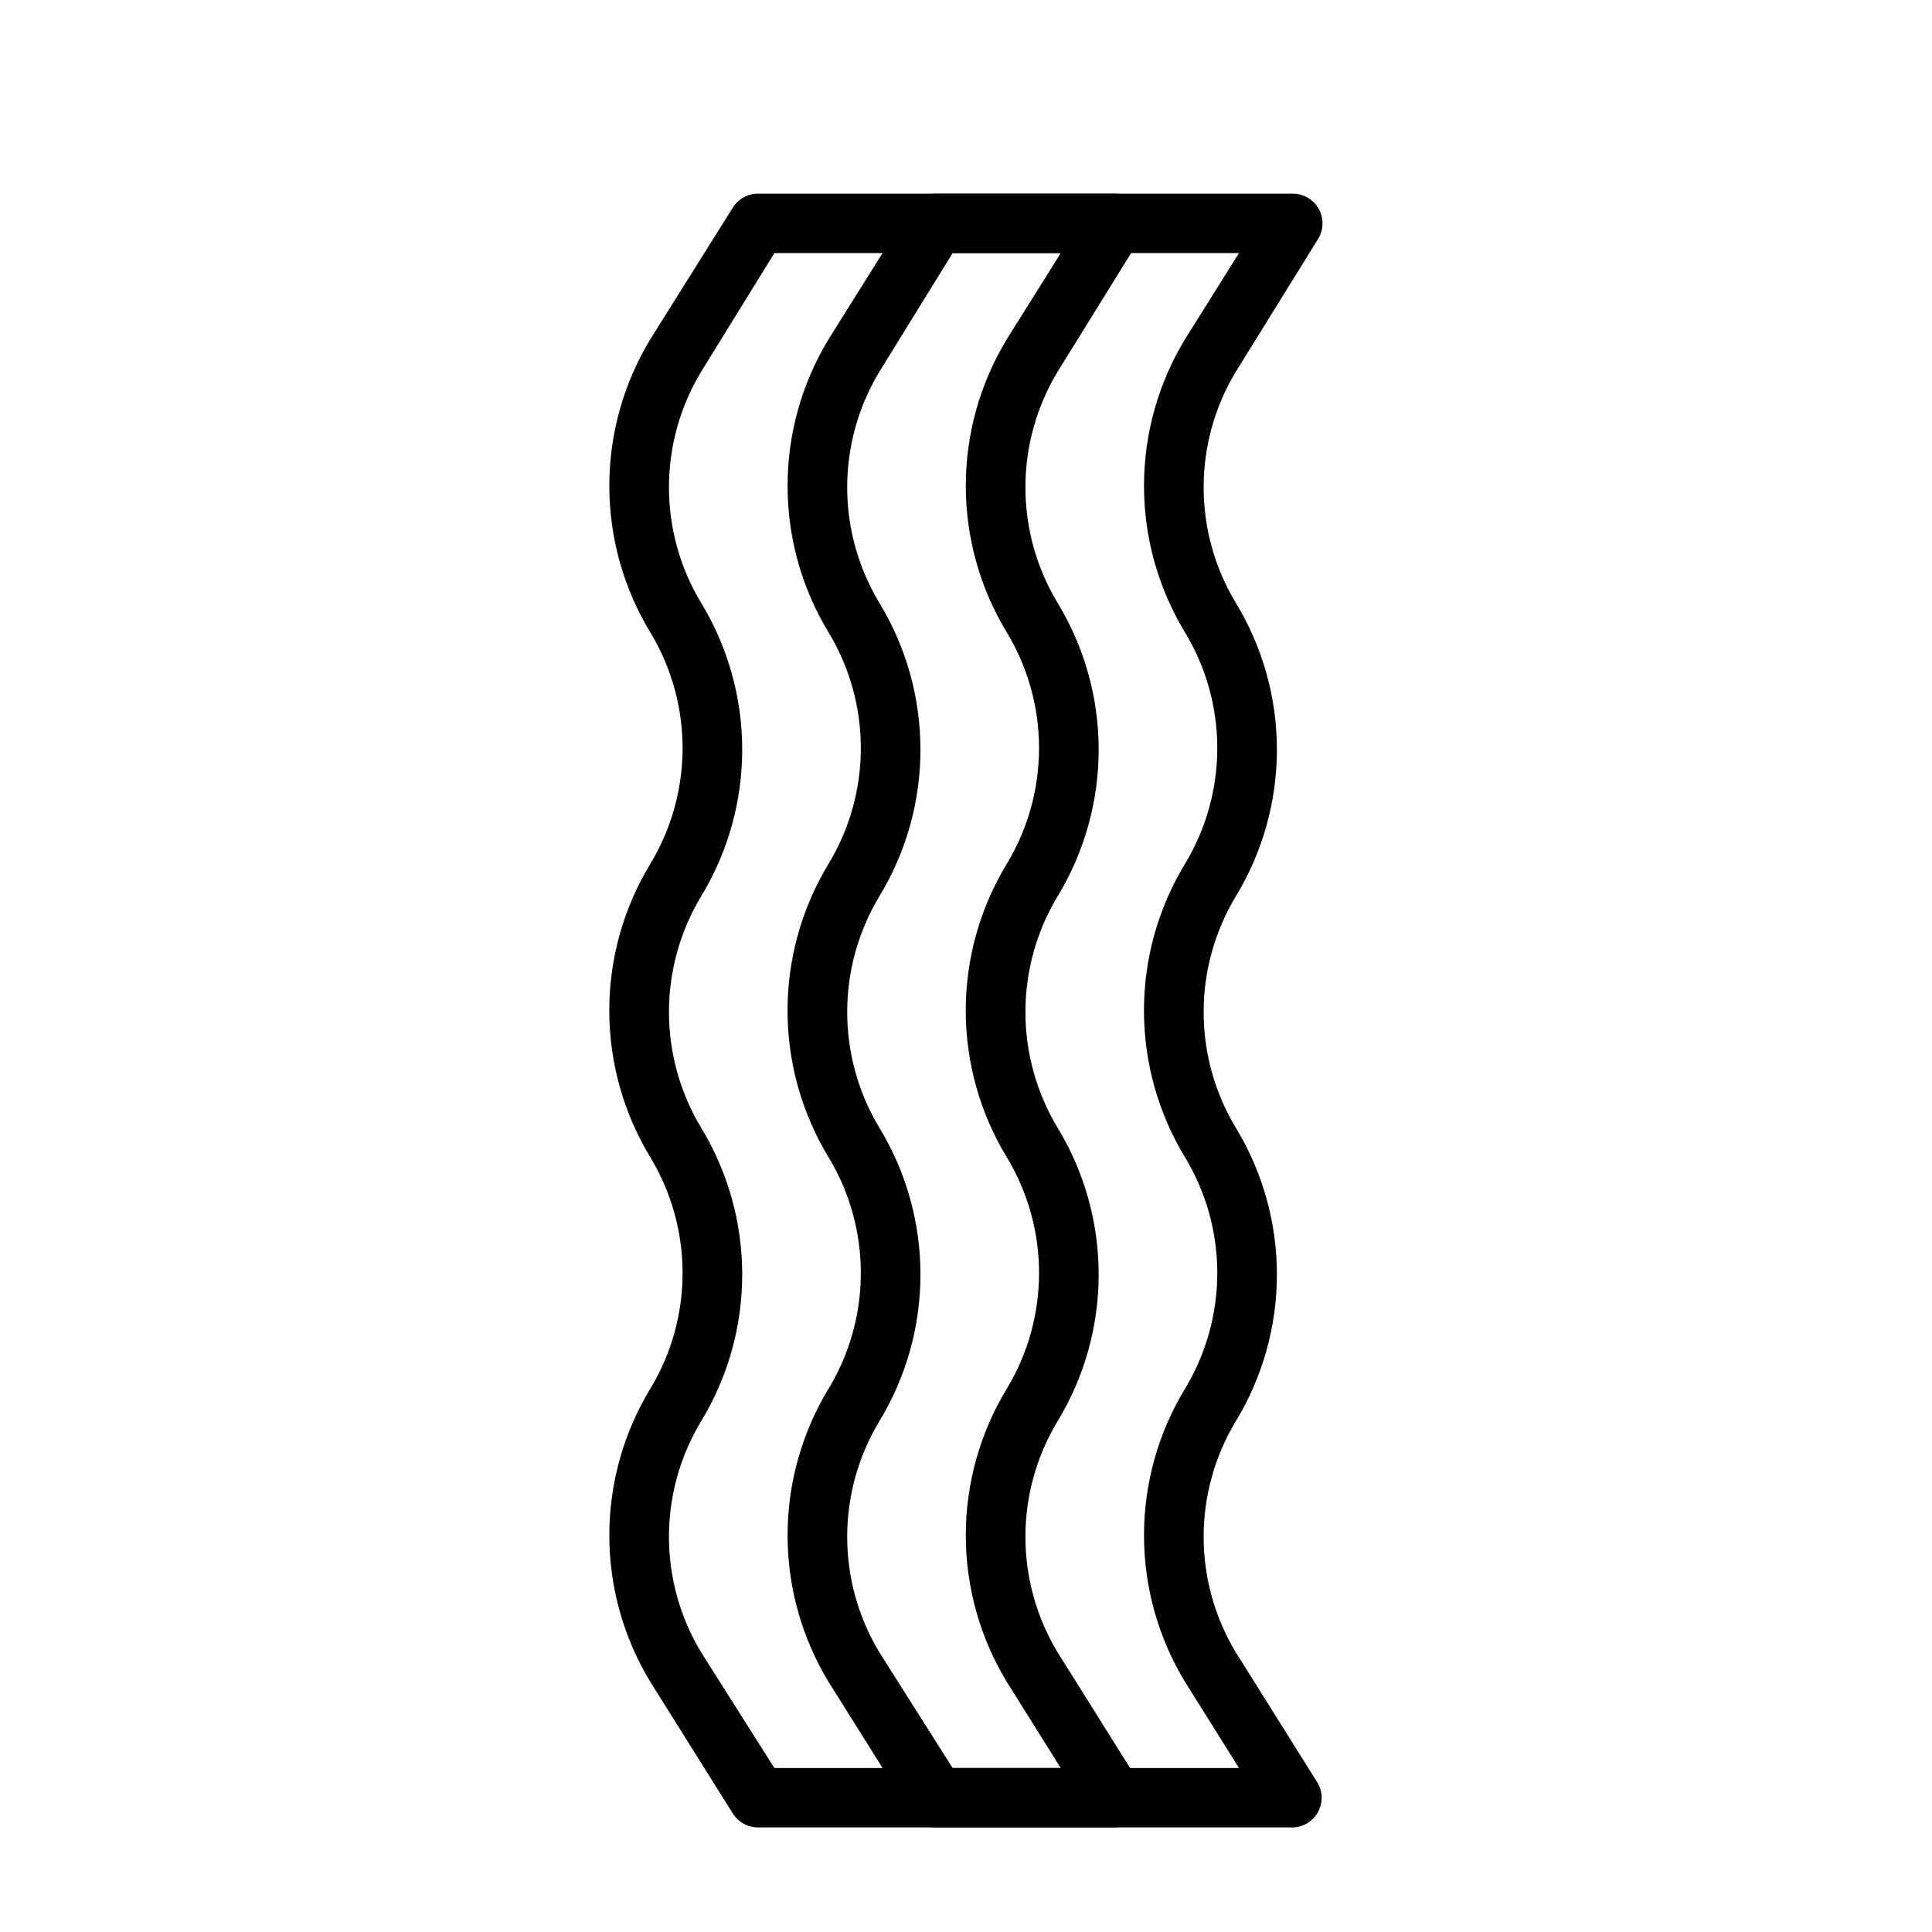
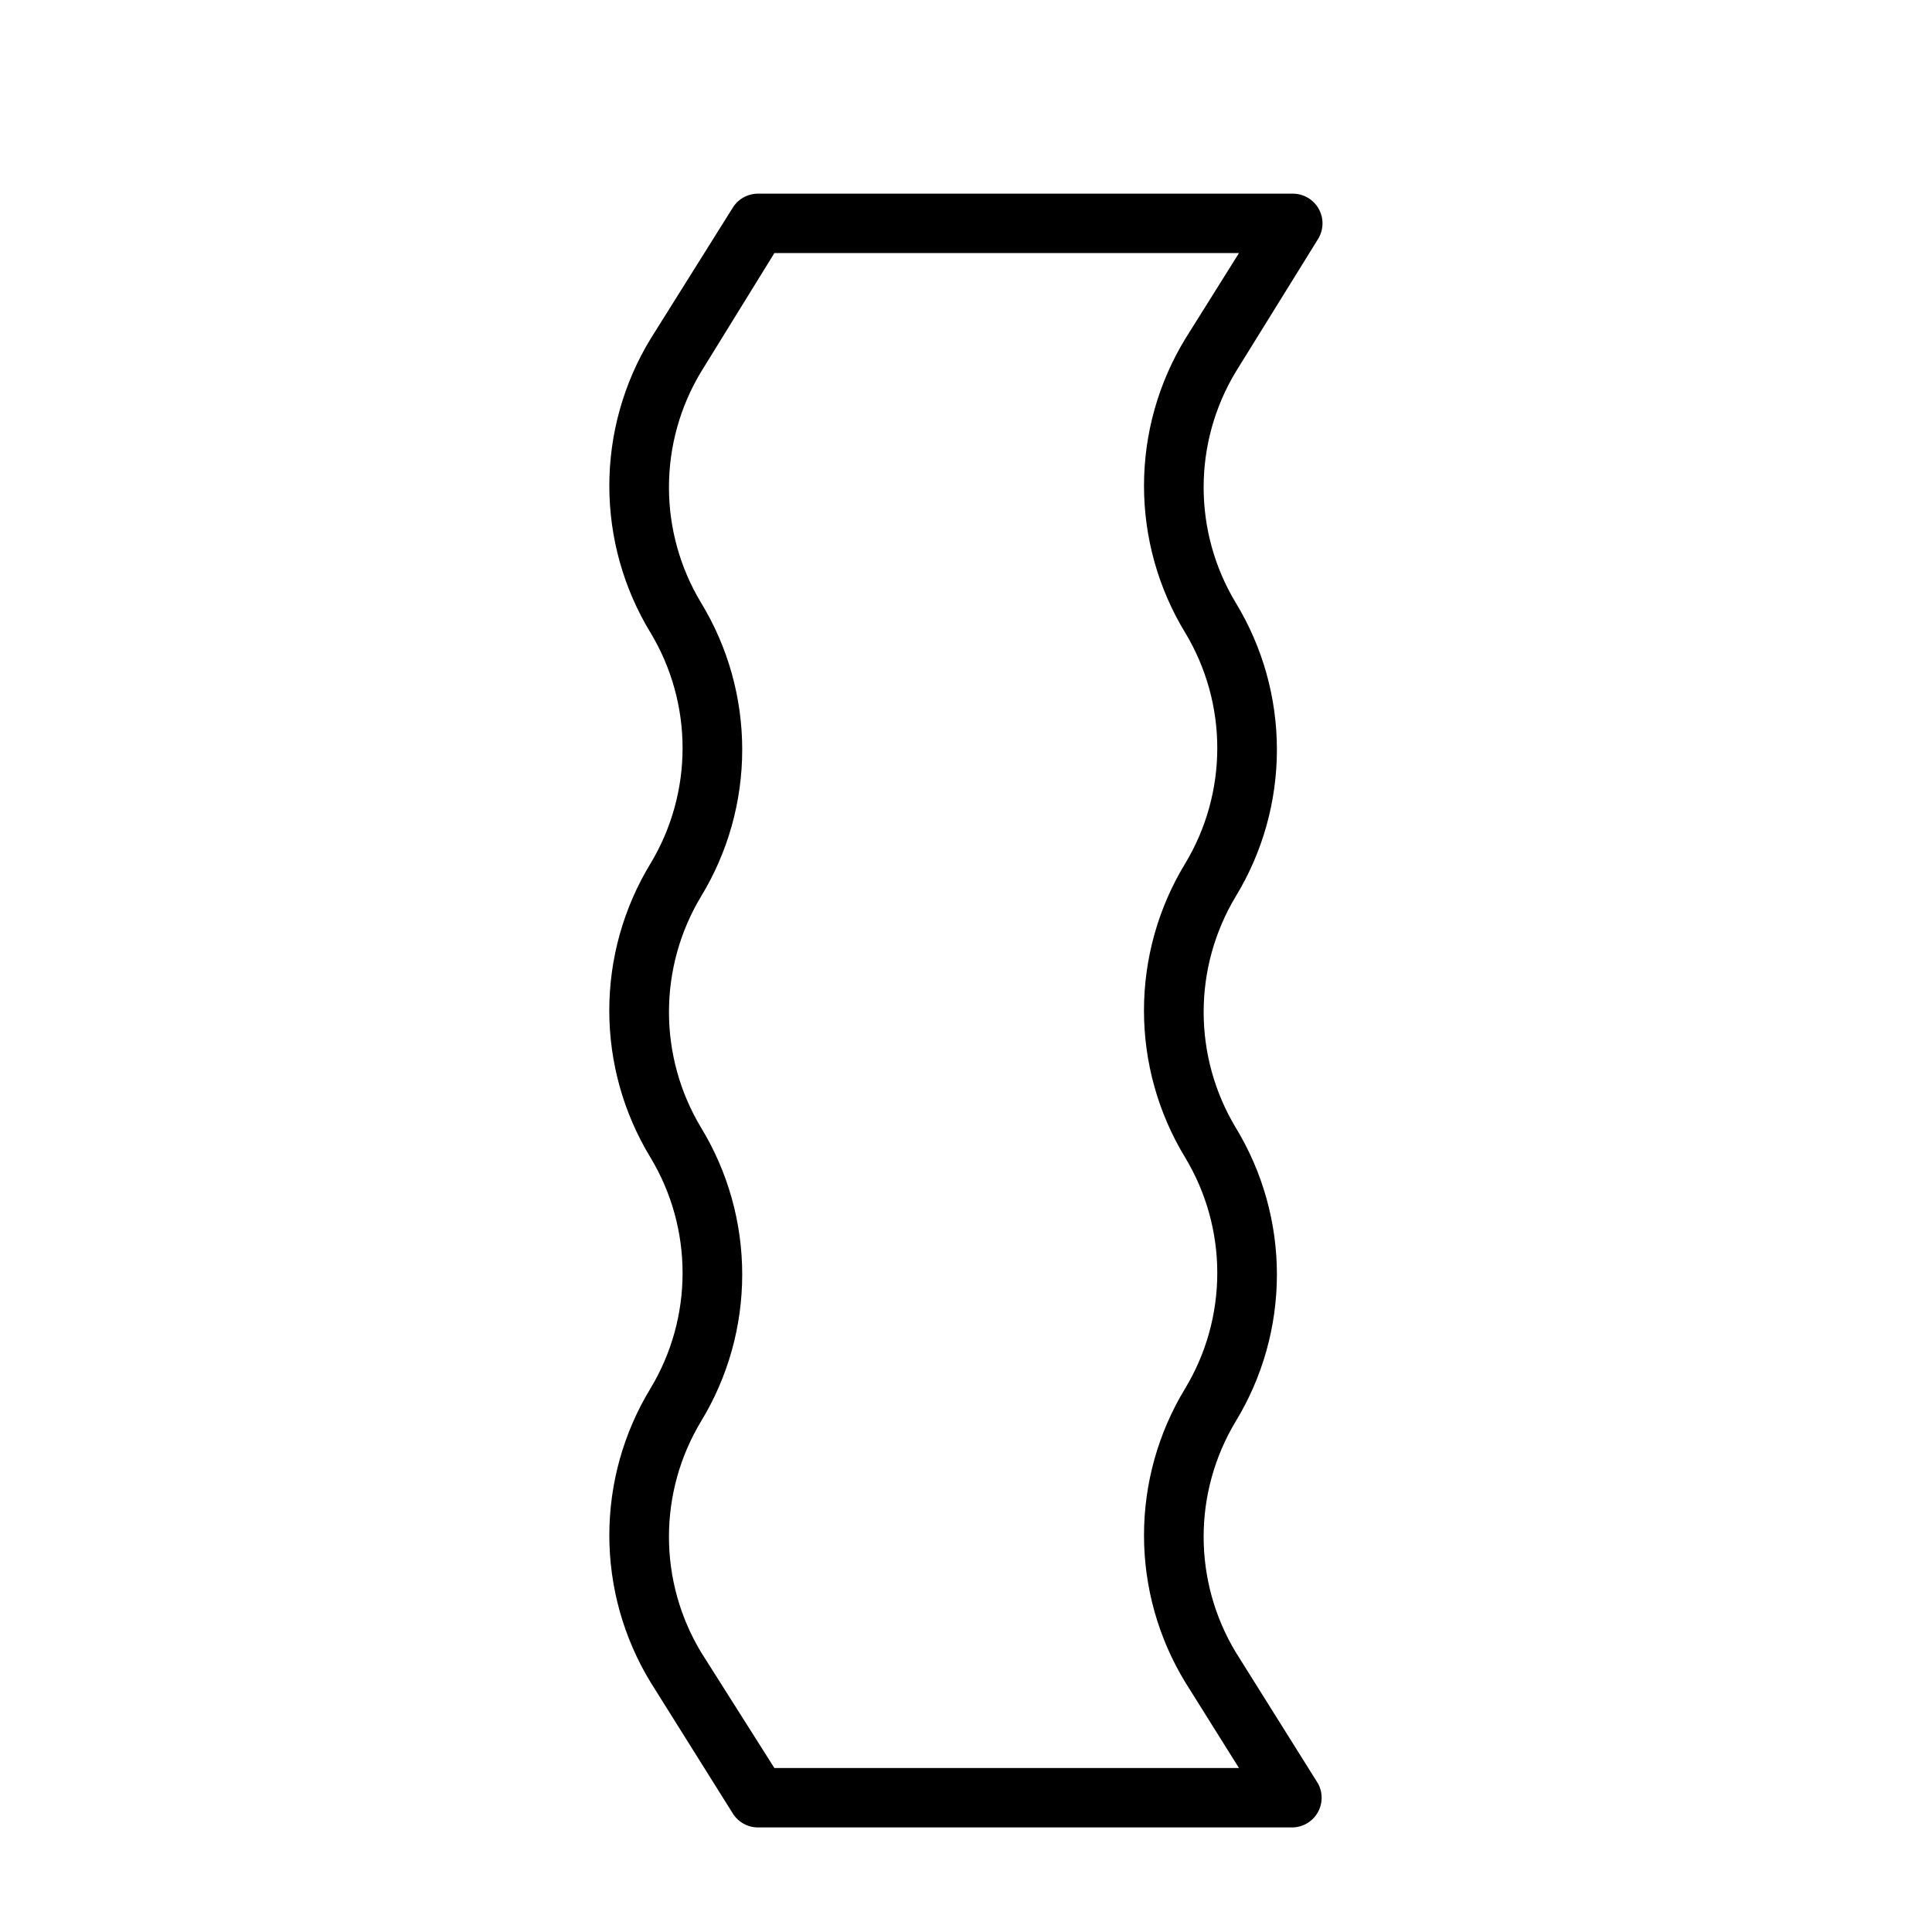
<svg xmlns="http://www.w3.org/2000/svg" fill="#000000" width="800px" height="800px" version="1.1" viewBox="144 144 512 512">
  <g>
    <path d="m486.59 628.29h-141.7c-2.719 0.004-5.25-1.395-6.691-3.703l-21.805-34.793c-7.141-11.73-10.918-25.195-10.918-38.926 0-13.734 3.777-27.199 10.918-38.93 5.559-9.23 8.496-19.805 8.496-30.582 0-10.777-2.938-21.352-8.496-30.582-7.148-11.742-10.93-25.223-10.93-38.969 0-13.742 3.781-27.223 10.93-38.965 5.559-9.23 8.496-19.805 8.496-30.582 0-10.777-2.938-21.352-8.496-30.582-7.141-11.73-10.918-25.195-10.918-38.93 0-13.73 3.777-27.195 10.918-38.926l21.805-34.793c1.441-2.309 3.973-3.707 6.691-3.703h141.7c2.867-0.004 5.508 1.547 6.898 4.051s1.312 5.566-0.207 7.996l-21.805 35.188c-5.559 9.23-8.5 19.805-8.5 30.582s2.941 21.352 8.5 30.582c7.141 11.73 10.918 25.195 10.918 38.93 0 13.73-3.777 27.195-10.918 38.926-5.559 9.246-8.496 19.832-8.496 30.621 0 10.789 2.938 21.375 8.496 30.625 7.141 11.727 10.918 25.195 10.918 38.926s-3.777 27.199-10.918 38.926c-5.559 9.234-8.5 19.805-8.5 30.582 0 10.777 2.941 21.352 8.5 30.586l21.805 34.793c1.316 2.406 1.289 5.324-0.078 7.703-1.363 2.379-3.871 3.875-6.613 3.949zm-137.37-15.746h123.12l-14.25-22.75c-7.141-11.73-10.918-25.195-10.918-38.926 0-13.734 3.777-27.199 10.918-38.93 5.562-9.23 8.5-19.805 8.5-30.582 0-10.777-2.938-21.352-8.5-30.582-7.148-11.742-10.926-25.223-10.926-38.969 0-13.742 3.777-27.223 10.926-38.965 5.562-9.23 8.5-19.805 8.5-30.582 0-10.777-2.938-21.352-8.5-30.582-7.141-11.73-10.918-25.195-10.918-38.93 0-13.73 3.777-27.195 10.918-38.926l14.25-22.75h-123.12l-19.441 31.488c-5.562 9.23-8.5 19.805-8.5 30.582s2.938 21.352 8.5 30.582c7.141 11.73 10.914 25.195 10.914 38.93 0 13.73-3.773 27.195-10.914 38.926-5.559 9.246-8.496 19.832-8.496 30.621 0 10.789 2.938 21.375 8.496 30.625 7.141 11.727 10.914 25.195 10.914 38.926s-3.773 27.199-10.914 38.926c-5.562 9.234-8.5 19.805-8.5 30.582 0 10.777 2.938 21.352 8.5 30.586z" />
-     <path d="m439.36 628.29h-47.234c-2.719 0.004-5.25-1.395-6.691-3.703l-21.805-34.793c-7.141-11.73-10.914-25.195-10.914-38.926 0-13.734 3.773-27.199 10.914-38.93 5.562-9.23 8.5-19.805 8.5-30.582 0-10.777-2.938-21.352-8.5-30.582-7.144-11.742-10.926-25.223-10.926-38.969 0-13.742 3.781-27.223 10.926-38.965 5.562-9.23 8.5-19.805 8.5-30.582 0-10.777-2.938-21.352-8.5-30.582-7.141-11.73-10.914-25.195-10.914-38.93 0-13.73 3.773-27.195 10.914-38.926l21.805-34.793c1.441-2.309 3.973-3.707 6.691-3.703h47.234c2.863-0.004 5.504 1.547 6.894 4.051 1.395 2.504 1.312 5.566-0.203 7.996l-21.805 35.188c-5.562 9.23-8.5 19.805-8.5 30.582s2.938 21.352 8.5 30.582c7.137 11.73 10.914 25.195 10.914 38.93 0 13.73-3.777 27.195-10.914 38.926-5.562 9.246-8.496 19.832-8.496 30.621 0 10.789 2.934 21.375 8.496 30.625 7.137 11.727 10.914 25.195 10.914 38.926s-3.777 27.199-10.914 38.926c-5.562 9.234-8.5 19.805-8.5 30.582 0 10.777 2.938 21.352 8.5 30.586l21.805 34.793c1.316 2.406 1.285 5.324-0.078 7.703-1.367 2.379-3.871 3.875-6.613 3.949zm-42.902-15.742h28.652l-14.25-22.75 0.004-0.004c-7.141-11.73-10.918-25.195-10.918-38.926 0-13.734 3.777-27.199 10.918-38.93 5.559-9.23 8.496-19.805 8.496-30.582 0-10.777-2.938-21.352-8.496-30.582-7.148-11.742-10.93-25.223-10.93-38.969 0-13.742 3.781-27.223 10.93-38.965 5.559-9.23 8.496-19.805 8.496-30.582 0-10.777-2.938-21.352-8.496-30.582-7.141-11.73-10.918-25.195-10.918-38.93 0-13.73 3.777-27.195 10.918-38.926l14.246-22.75h-28.652l-19.445 31.488c-5.559 9.23-8.5 19.805-8.5 30.582s2.941 21.352 8.5 30.582c7.141 11.73 10.918 25.195 10.918 38.93 0 13.73-3.777 27.195-10.918 38.926-5.559 9.246-8.496 19.832-8.496 30.621 0 10.789 2.938 21.375 8.496 30.625 7.141 11.727 10.918 25.195 10.918 38.926s-3.777 27.199-10.918 38.926c-5.559 9.234-8.5 19.805-8.5 30.582 0 10.777 2.941 21.352 8.5 30.586z" />
  </g>
</svg>